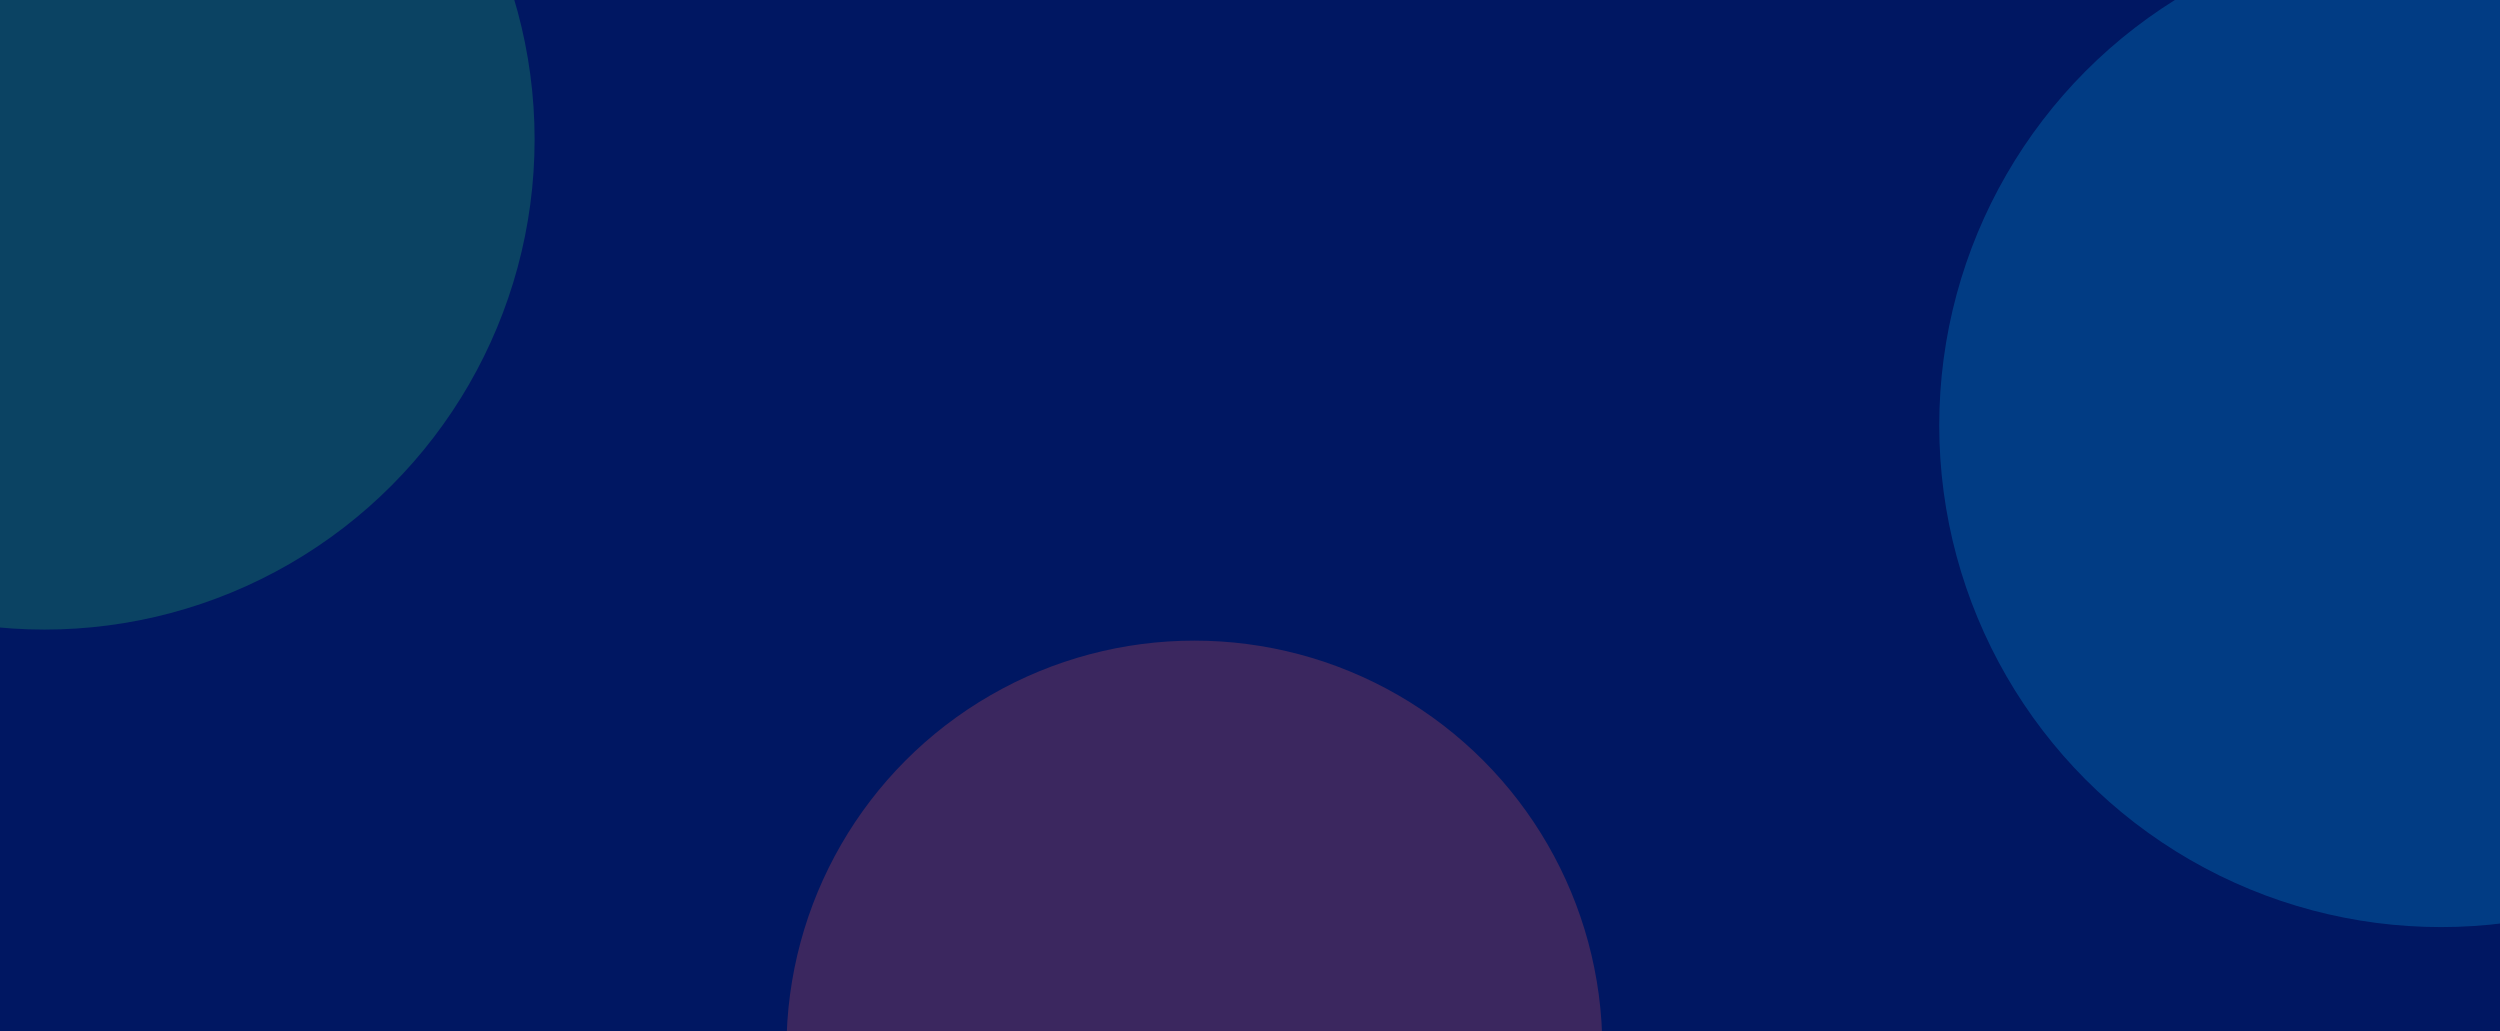
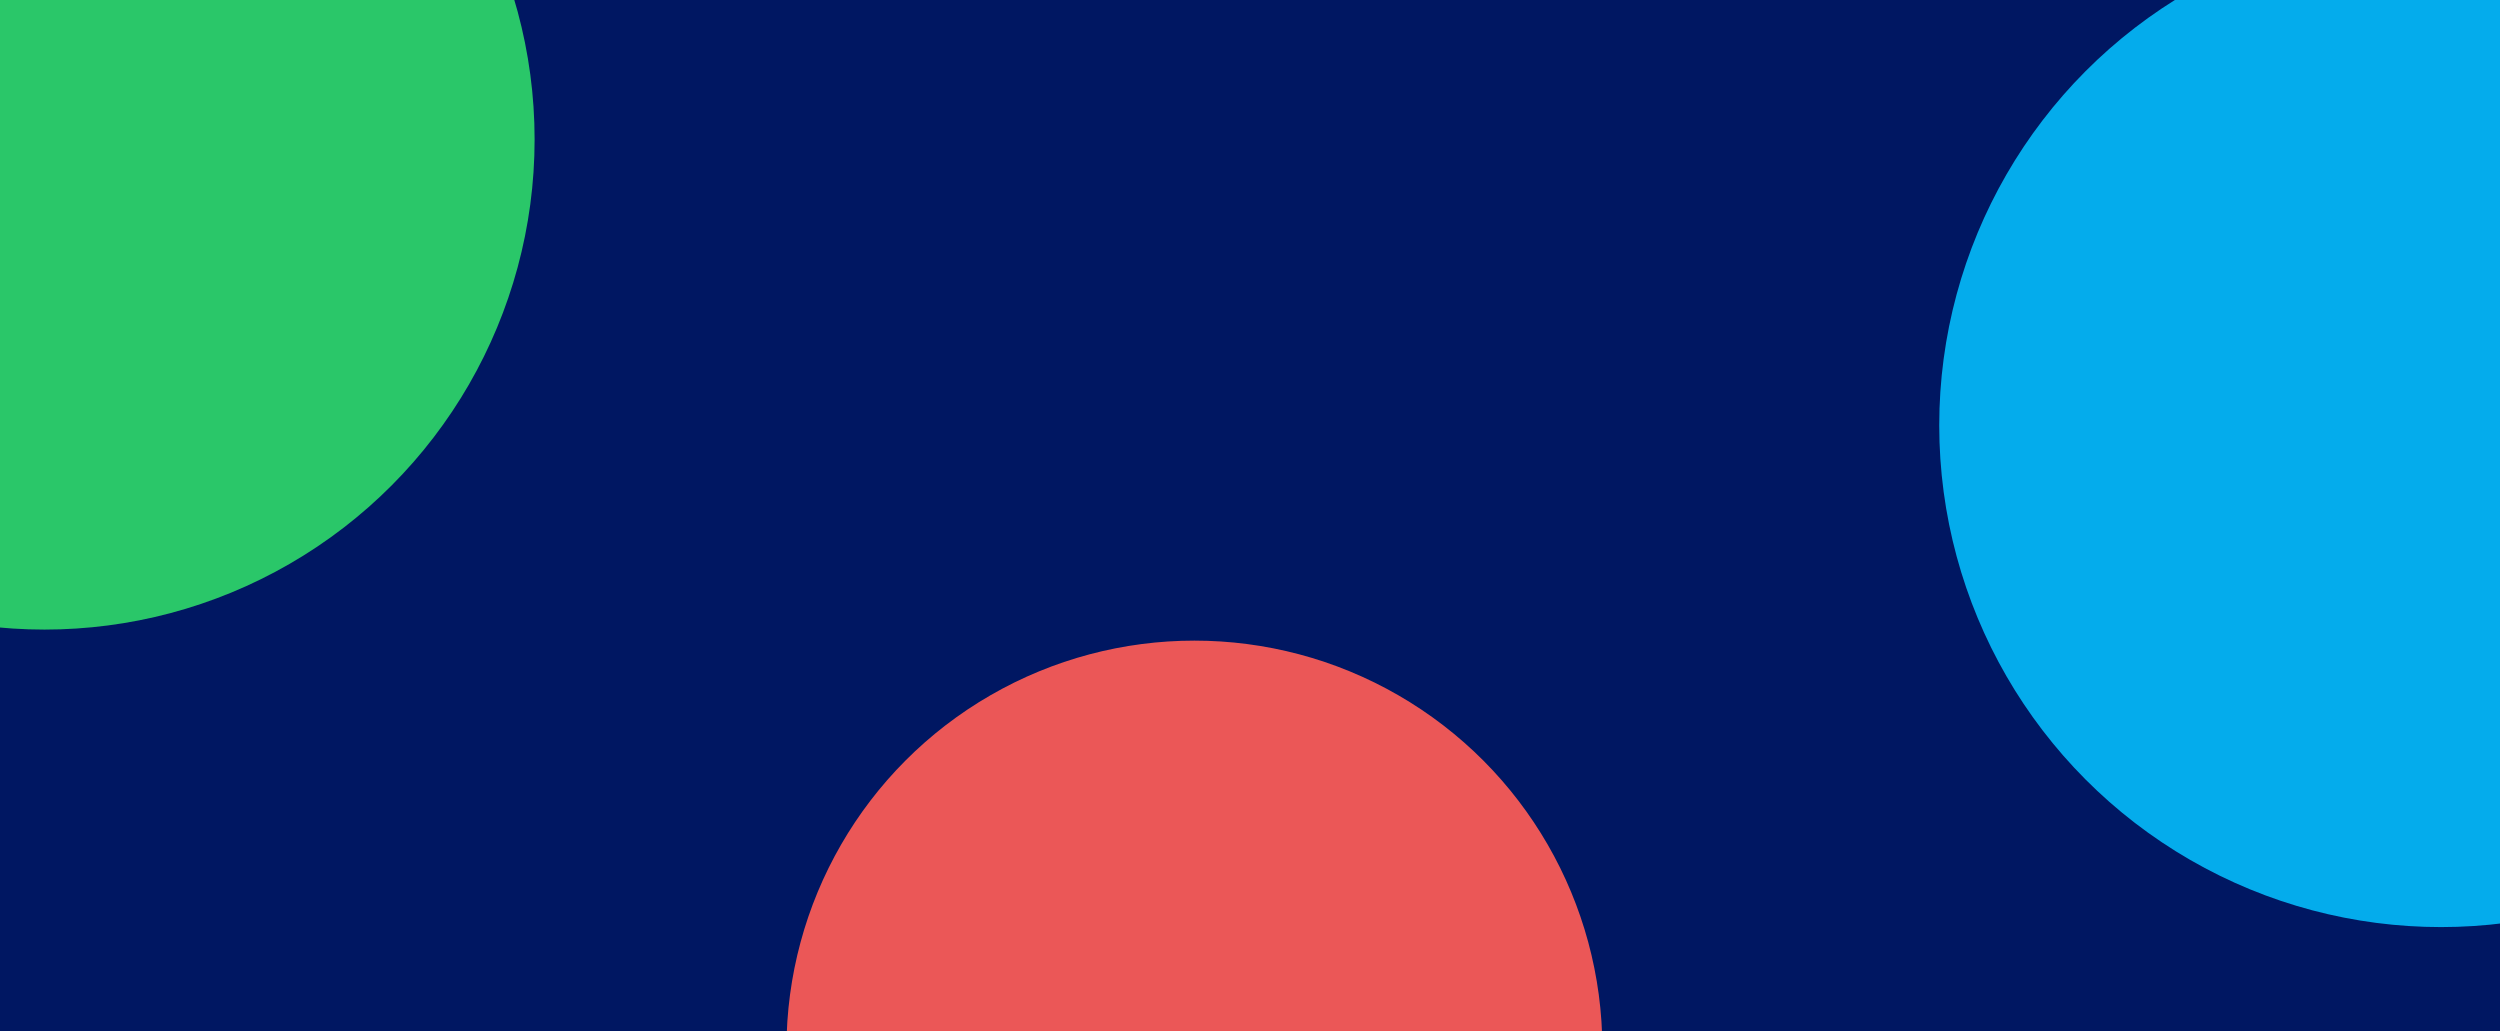
<svg xmlns="http://www.w3.org/2000/svg" width="1440" height="594" viewBox="0 0 1440 594" fill="none">
  <g clip-path="url(#clip0_2058_4028)">
    <g clip-path="url(#clip1_2058_4028)">
      <g filter="url(#filter0_f_2058_4028)">
        <rect width="1662.75" height="697.429" transform="matrix(-1 0 0 1 1551.53 -50.736)" fill="#001762" />
        <circle cx="25.612" cy="80.32" r="282.32" fill="#2AC769" />
        <g style="mix-blend-mode:hard-light">
          <circle cx="687.978" cy="603.978" r="234.978" fill="#EB5757" />
        </g>
        <circle cx="1406" cy="245" r="289" fill="#04ACEC" />
      </g>
    </g>
    <g opacity="0.75" filter="url(#filter1_b_2058_4028)">
-       <rect width="1440" height="624" transform="matrix(-1 0 0 1 1440 0)" fill="#001762" />
-     </g>
+       </g>
  </g>
  <defs>
    <filter id="filter0_f_2058_4028" x="-401.708" y="-347" width="2241.71" height="1330.96" filterUnits="userSpaceOnUse" color-interpolation-filters="sRGB">
      <feFlood flood-opacity="0" result="BackgroundImageFix" />
      <feBlend mode="normal" in="SourceGraphic" in2="BackgroundImageFix" result="shape" />
      <feGaussianBlur stdDeviation="72.5" result="effect1_foregroundBlur_2058_4028" />
    </filter>
    <filter id="filter1_b_2058_4028" x="-4" y="-4" width="1448" height="632" filterUnits="userSpaceOnUse" color-interpolation-filters="sRGB">
      <feFlood flood-opacity="0" result="BackgroundImageFix" />
      <feGaussianBlur in="BackgroundImage" stdDeviation="2" />
      <feComposite in2="SourceAlpha" operator="in" result="effect1_backgroundBlur_2058_4028" />
      <feBlend mode="normal" in="SourceGraphic" in2="effect1_backgroundBlur_2058_4028" result="shape" />
    </filter>
    <clipPath id="clip0_2058_4028">
      <rect width="1440" height="594" fill="white" />
    </clipPath>
    <clipPath id="clip1_2058_4028">
      <rect width="1440" height="624" fill="white" />
    </clipPath>
  </defs>
</svg>